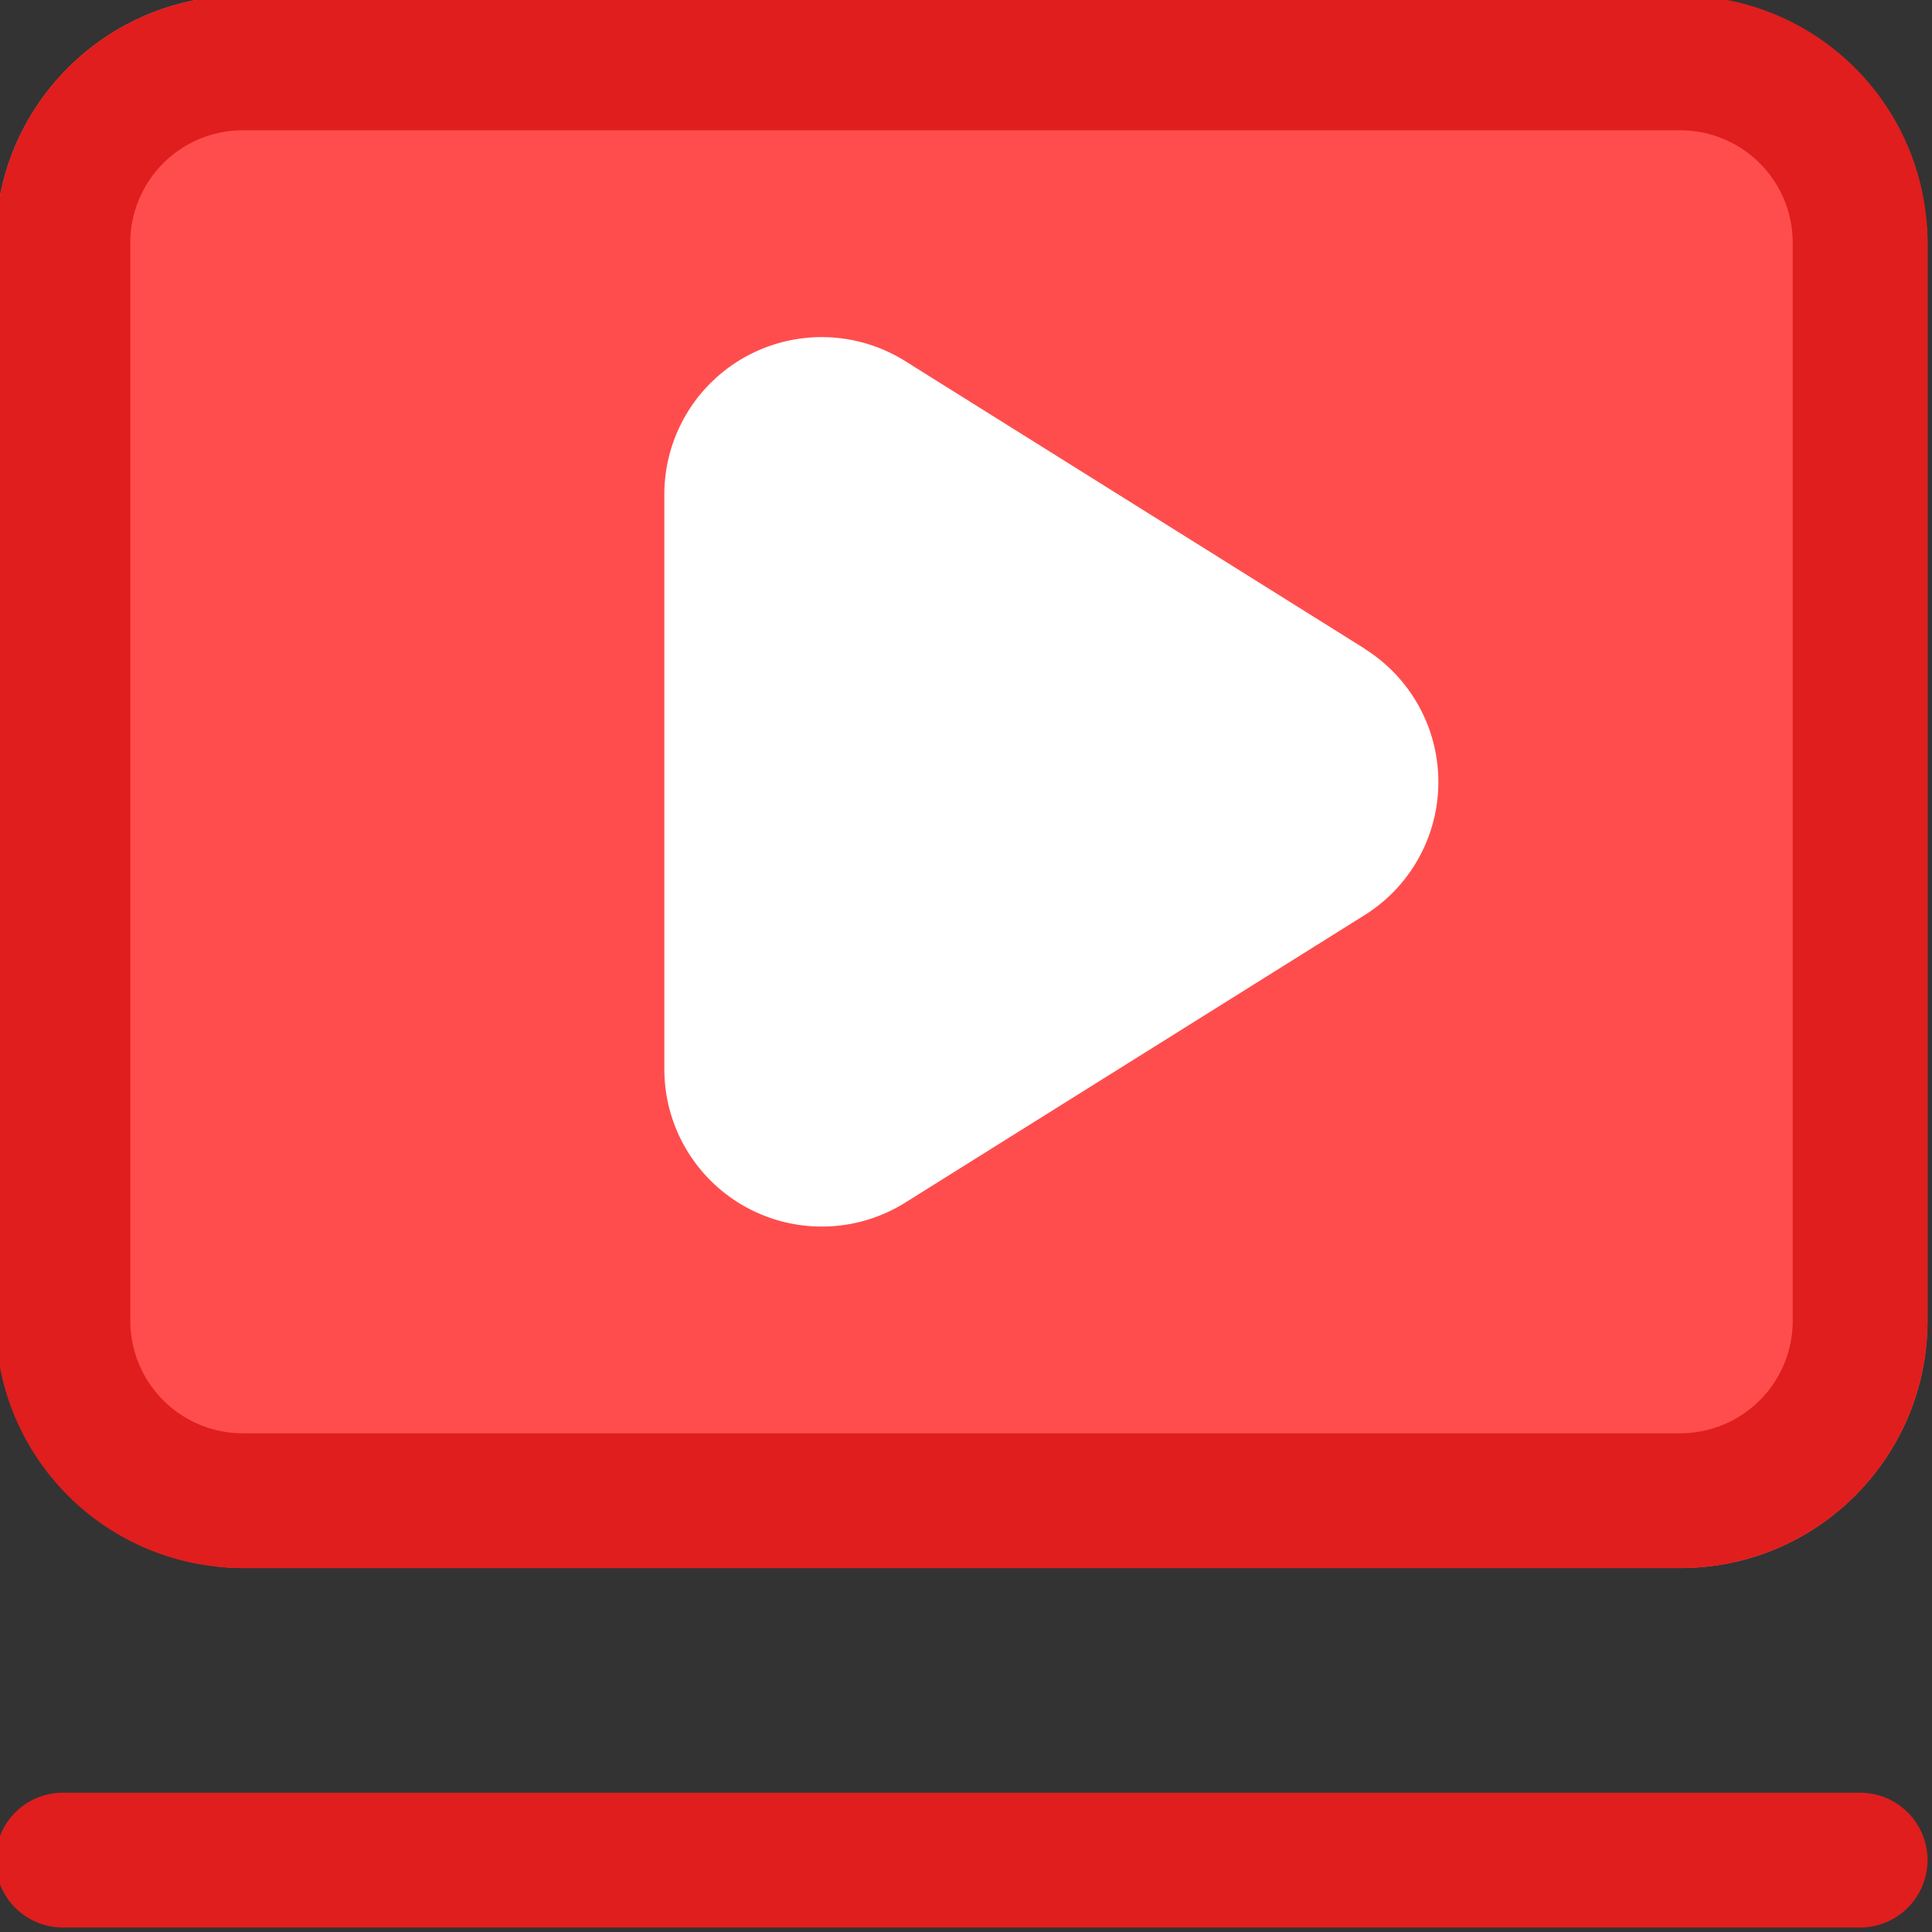
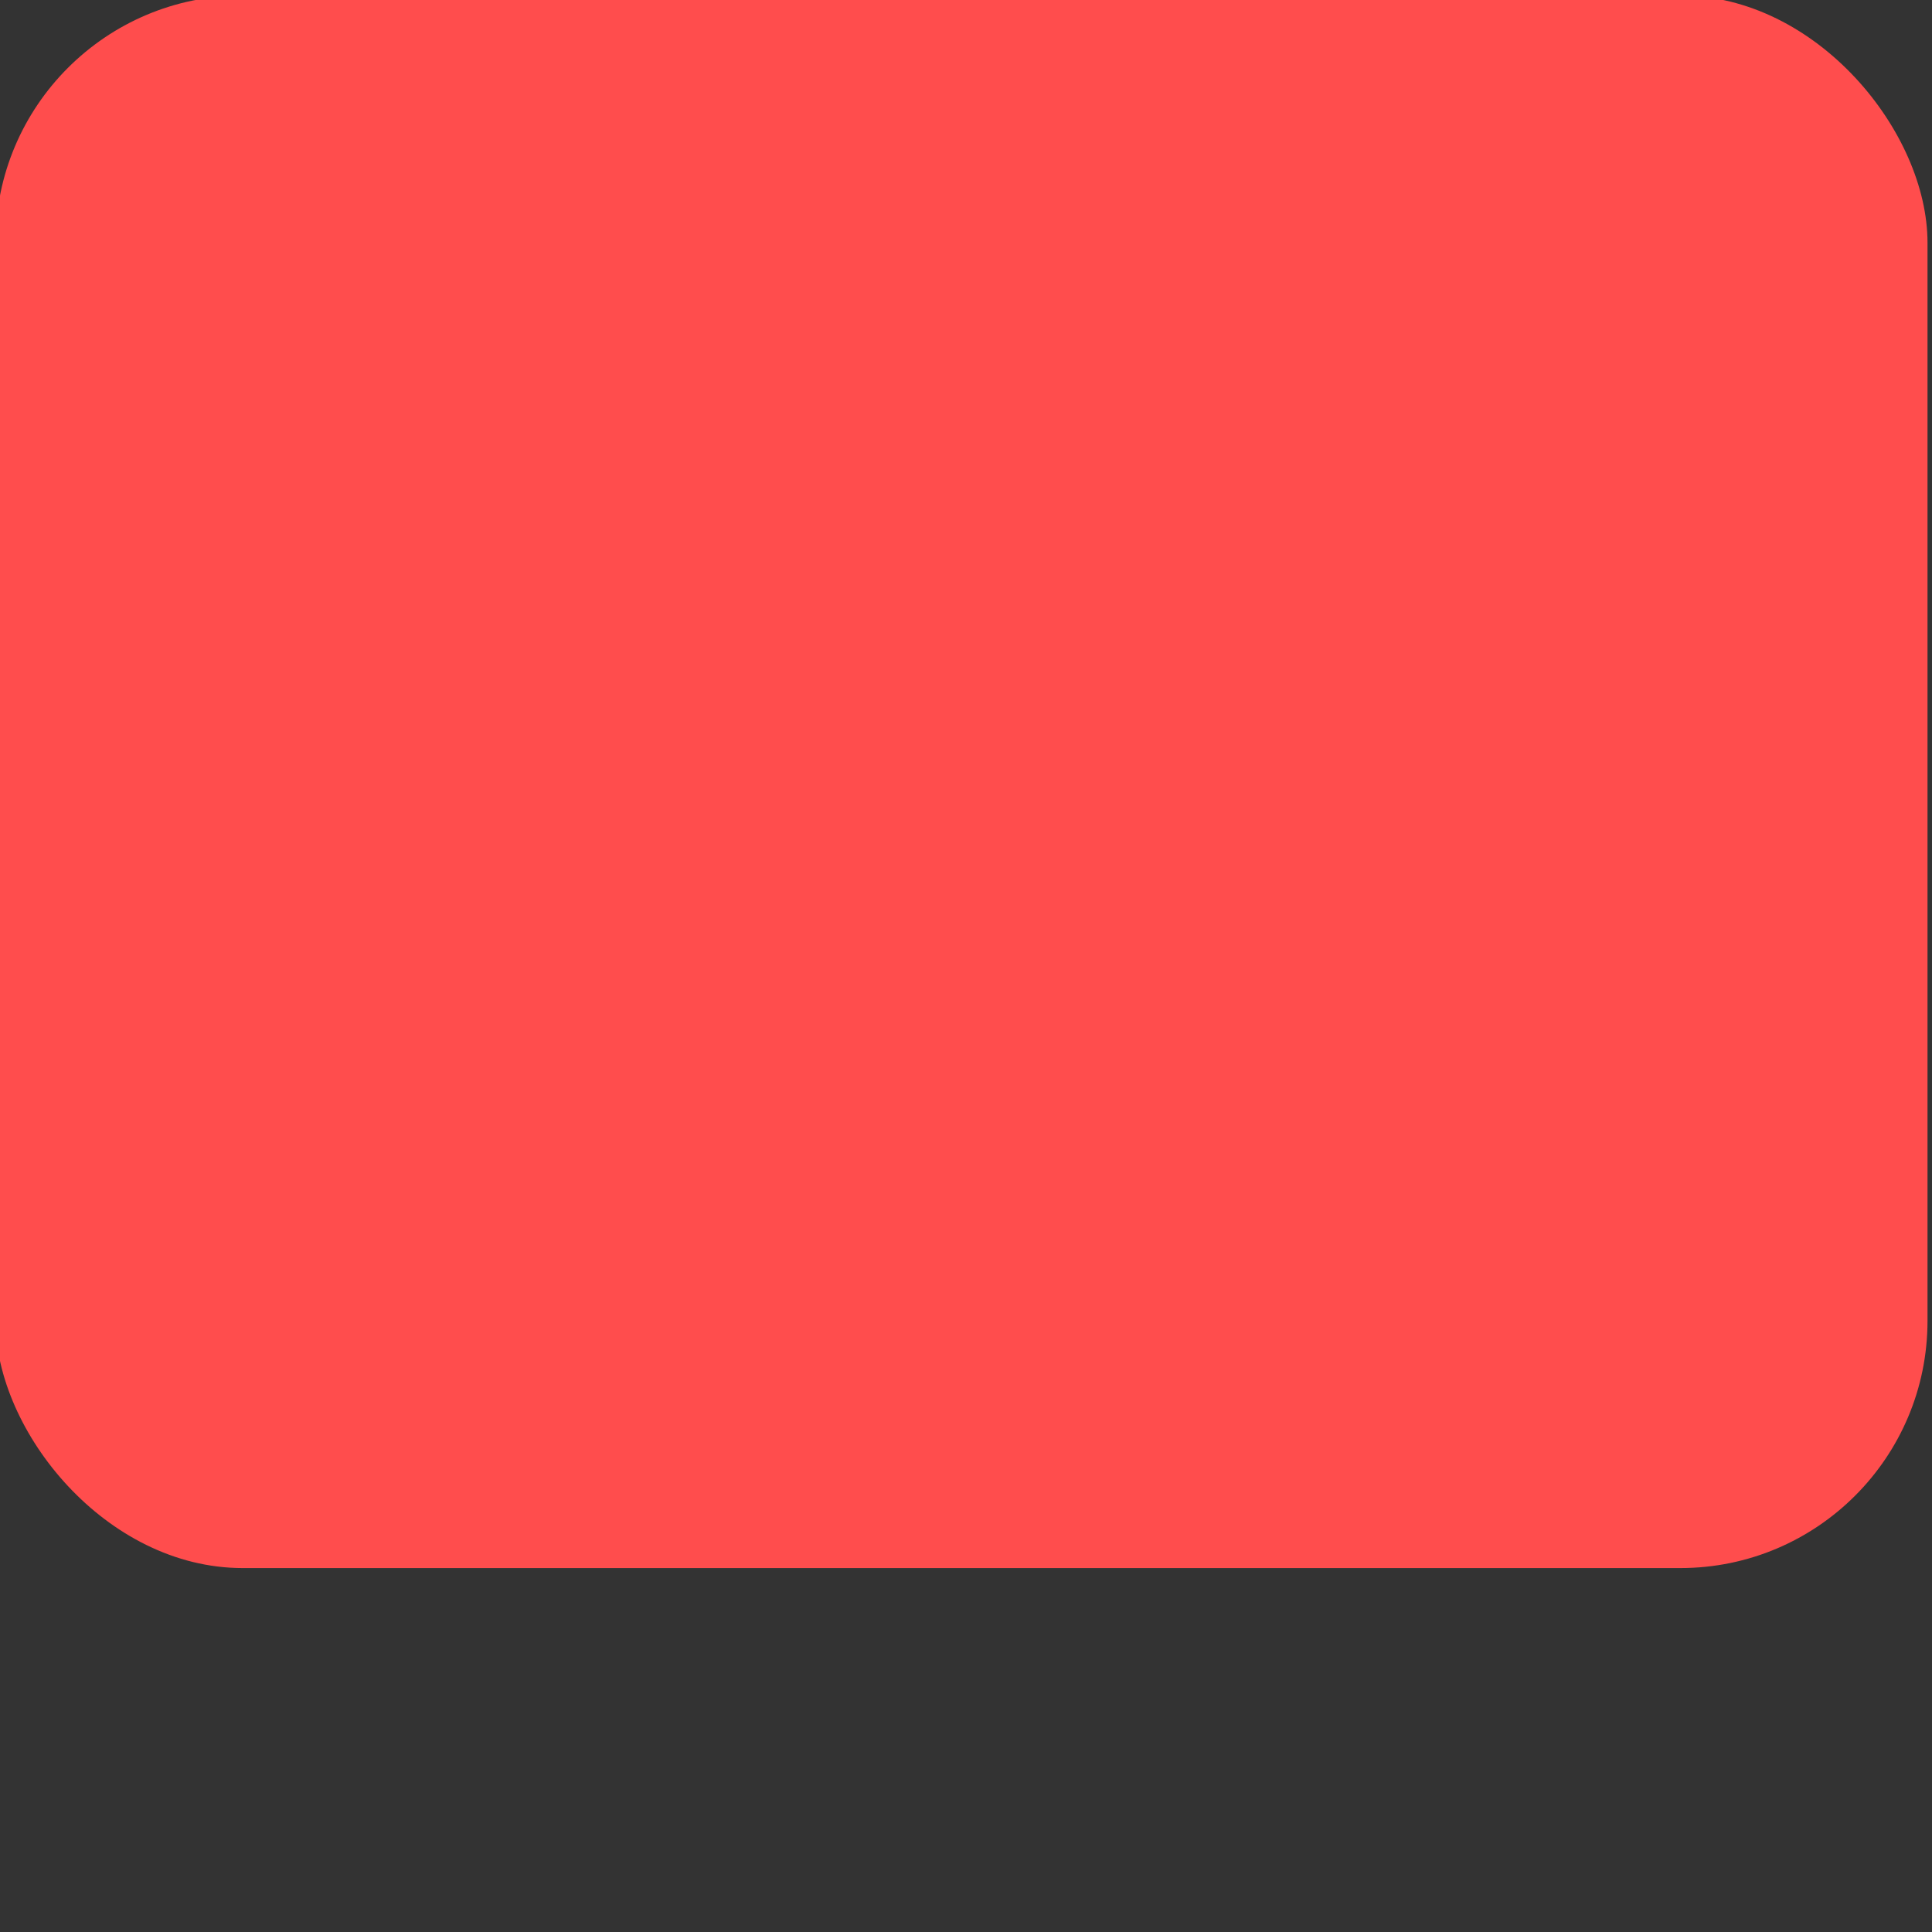
<svg xmlns="http://www.w3.org/2000/svg" height="21.5" preserveAspectRatio="xMidYMid meet" version="1.0" viewBox="1.3 1.3 21.5 21.5" width="21.5" zoomAndPan="magnify">
  <rect x="1.3" y="1.3" width="21.5" height="21.5" fill="#333333" stroke="none" />
  <g data-name="Layer 2">
    <g id="change1_1">
      <rect fill="#ff4d4d" height="17.5" rx="2.75" width="21.5" x="1.25" y="1.25" />
    </g>
    <g id="change2_1">
-       <path d="M22,21.25H2a.75.75,0,0,0,0,1.5H22a.75.75,0,0,0,0-1.5Z" fill="#e01e1e" />
-     </g>
+       </g>
    <g id="change3_1">
-       <path d="M16.484,8.517l-5.113-3.2A1.751,1.751,0,0,0,8.693,6.805V13.2a1.752,1.752,0,0,0,2.678,1.485l5.113-3.2a1.748,1.748,0,0,0,0-2.966Z" fill="#fff" />
-     </g>
+       </g>
    <g id="change2_2">
-       <path d="M20,18.75H4A2.752,2.752,0,0,1,1.25,16V4A2.752,2.752,0,0,1,4,1.25H20A2.752,2.752,0,0,1,22.75,4V16A2.752,2.752,0,0,1,20,18.75ZM4,2.75A1.252,1.252,0,0,0,2.75,4V16A1.252,1.252,0,0,0,4,17.25H20A1.252,1.252,0,0,0,21.25,16V4A1.252,1.252,0,0,0,20,2.75Z" fill="#e01e1e" />
-     </g>
+       </g>
  </g>
</svg>